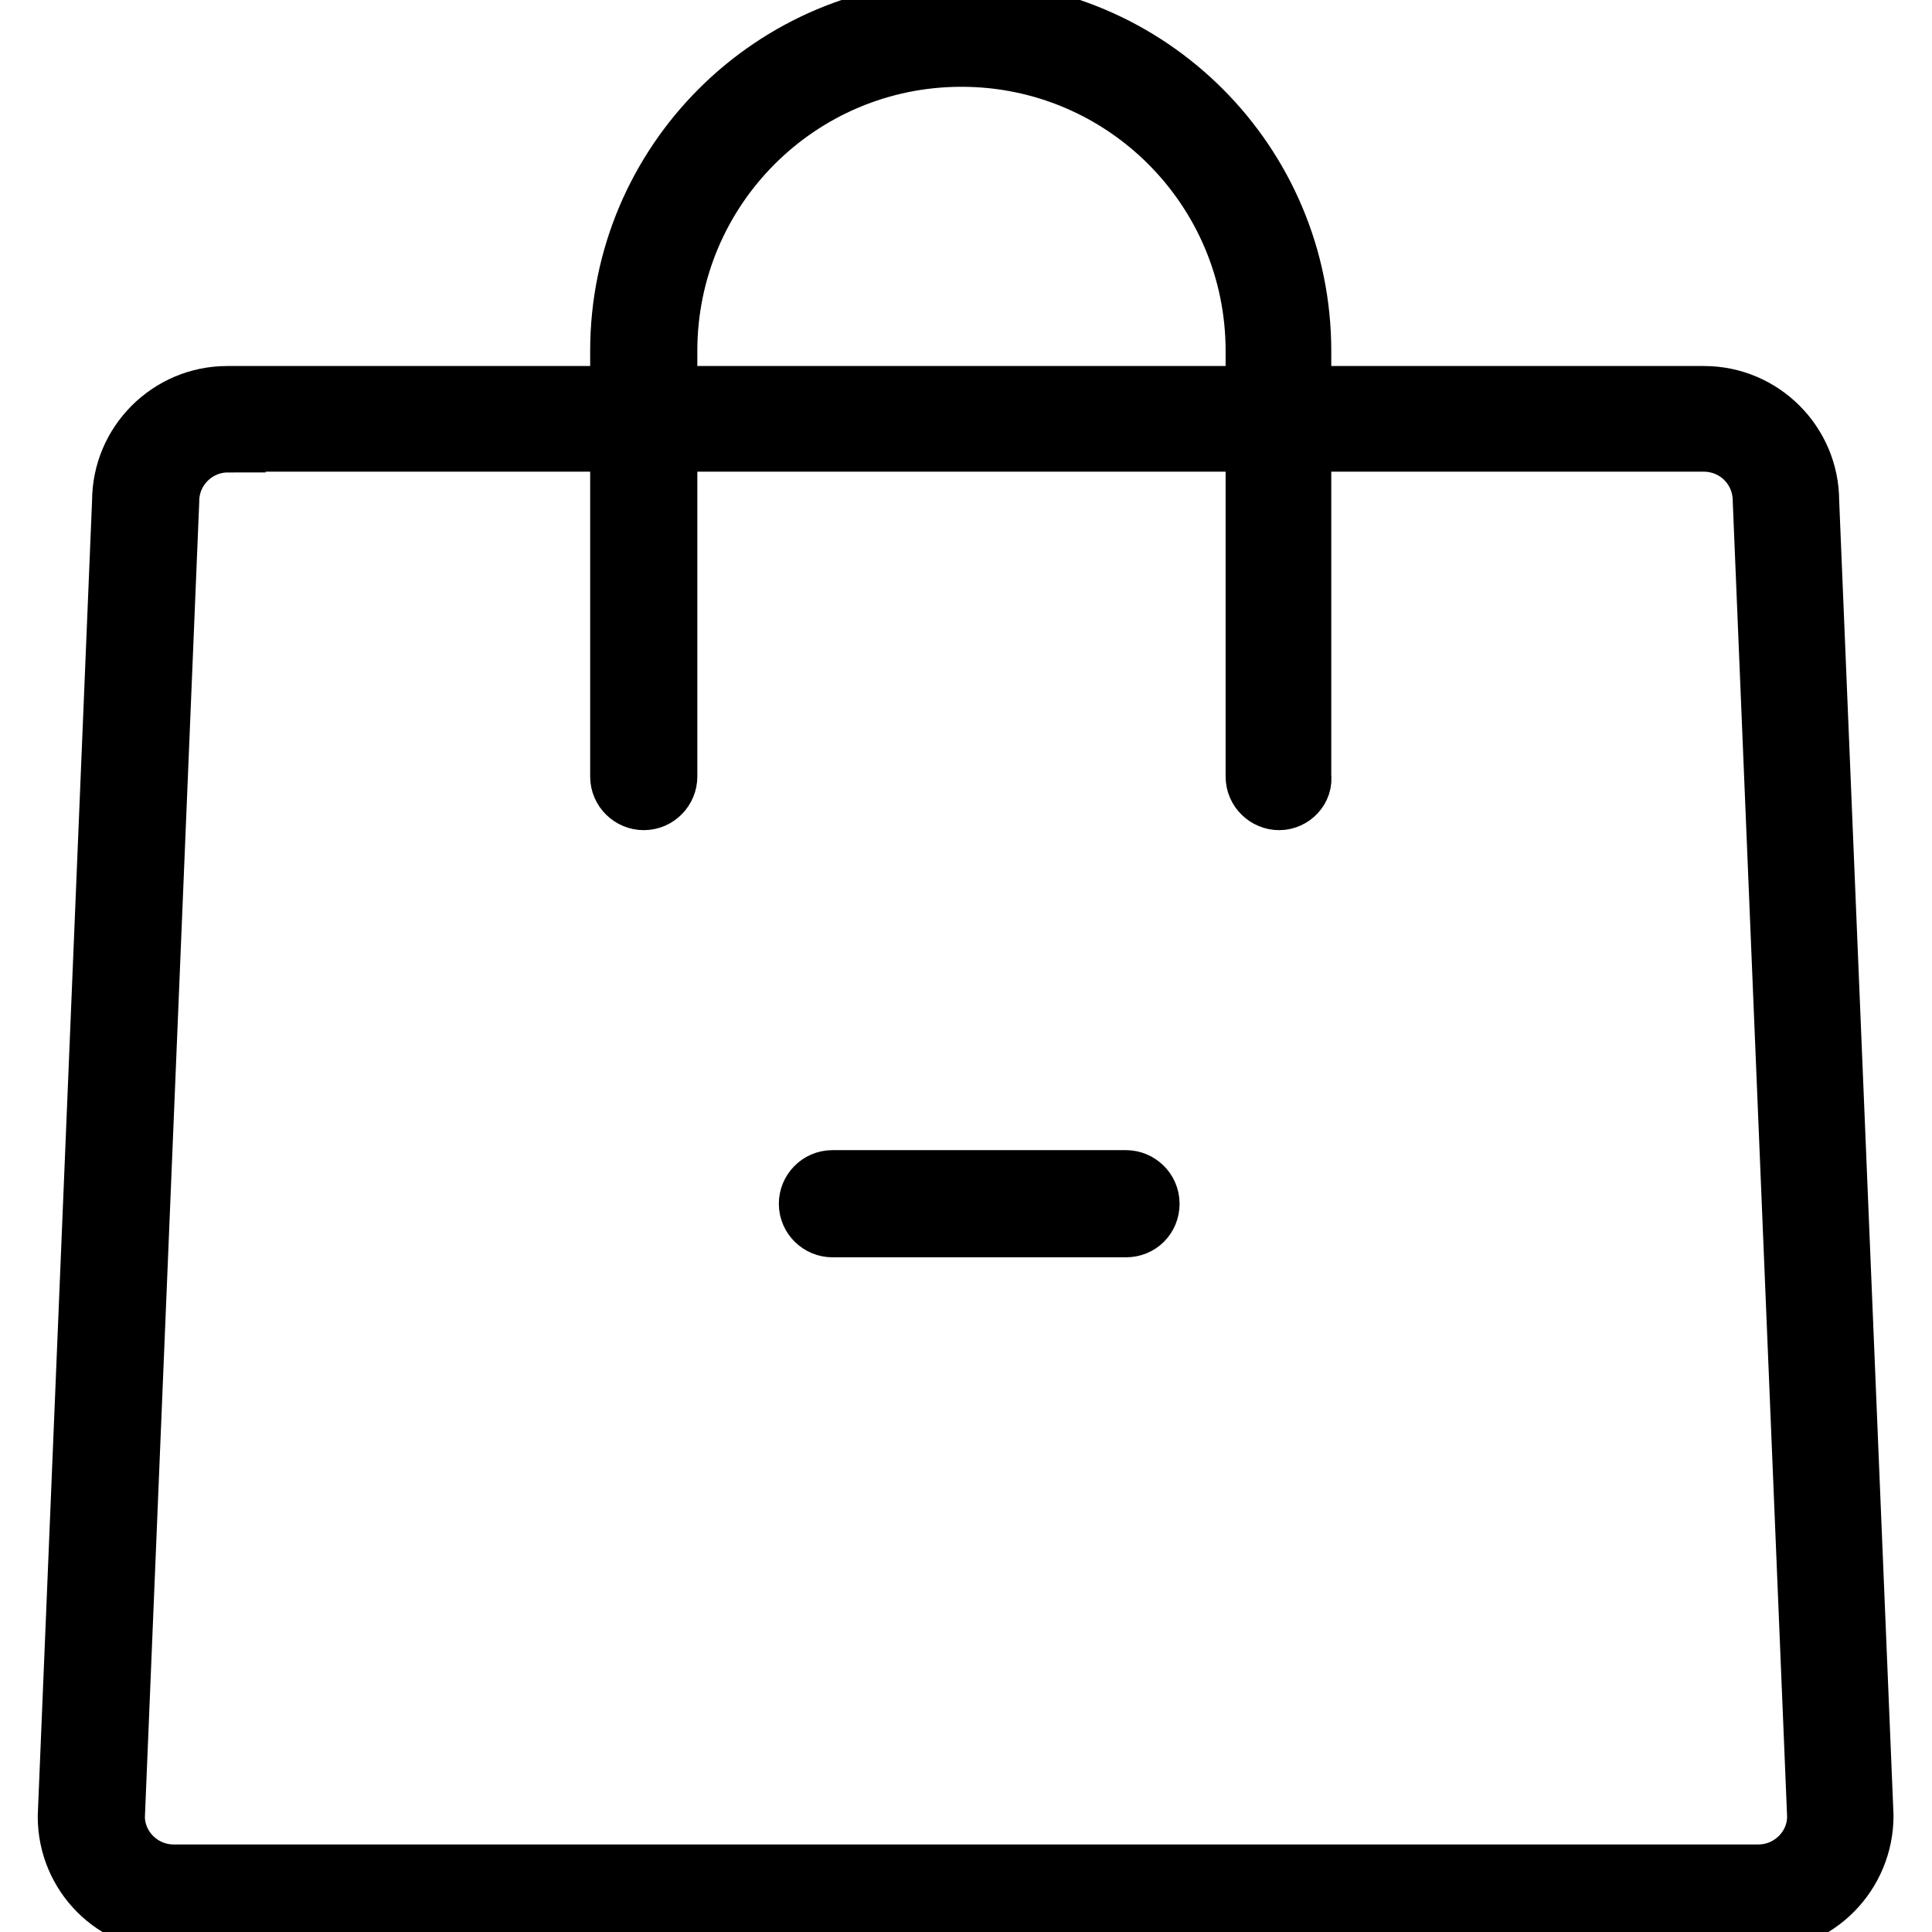
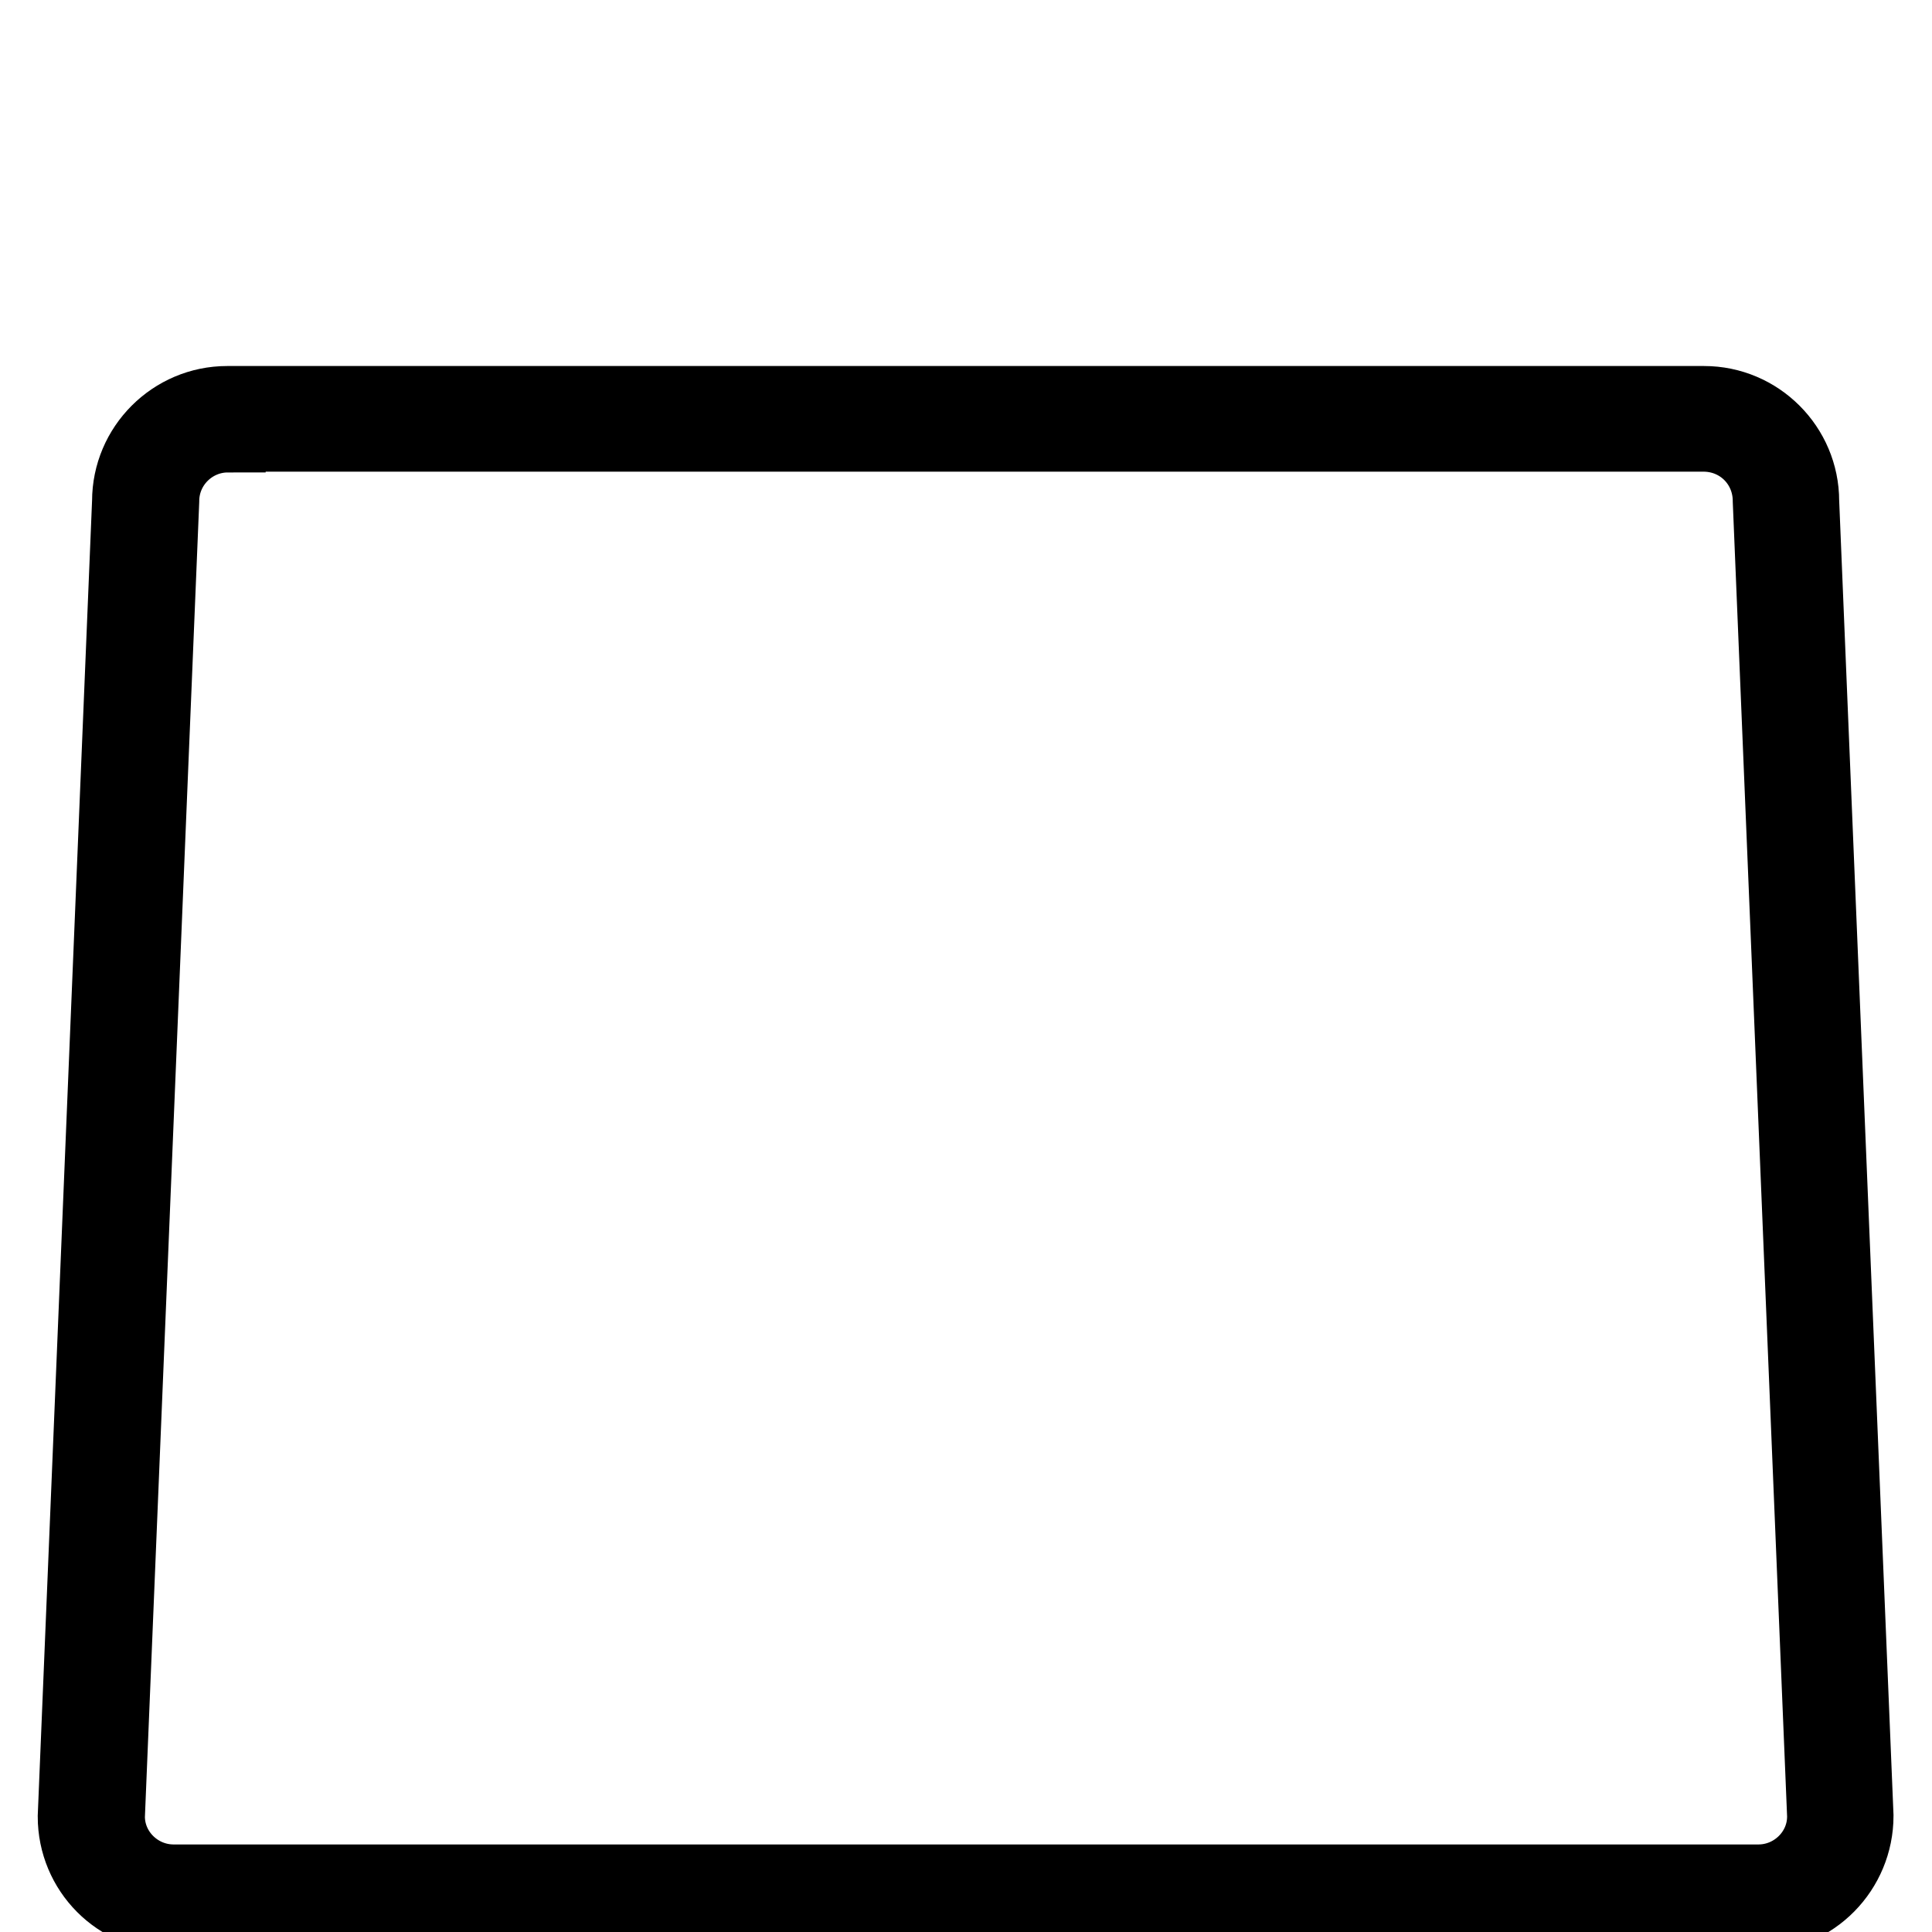
<svg xmlns="http://www.w3.org/2000/svg" version="1.1" x="0px" y="0px" viewBox="0 0 256 256" enable-background="new 0 0 256 256" xml:space="preserve">
  <g>
    <path stroke-width="10" fill-opacity="0" stroke="#000000" d="M232.9,253.6h-210c-7.2,0-12.9-5.8-12.9-12.9l7.2-174.3c0-7.1,5.8-12.9,12.9-12.9h195.7 c7.1,0,12.9,5.8,12.9,12.9l7.2,174.2c0,7.1-5.7,13-12.9,13C233.1,253.6,233,253.6,232.9,253.6z M30.2,57.6c-4.8,0-8.8,3.9-8.8,8.8 l-7.2,174.3c0,4.8,4,8.7,8.8,8.7h210c4.8,0,8.8-3.9,8.8-8.7c0,0,0-0.1,0-0.1l-7.2-174.2c0-4.9-3.8-8.8-8.7-8.9c0,0,0,0,0,0H30.2z" />
-     <path stroke-width="10" fill-opacity="0" stroke="#000000" d="M169.5,105c-1.1,0-2.1-0.9-2.1-2.1V46.5c0-22.1-17.9-40-40-40s-40,17.9-40,40v56.4c0,1.1-0.9,2.1-2.1,2.1 l0,0c-1.1,0-2.1-0.9-2.1-2.1V46.5c0-24.4,19.8-44.1,44.1-44.1c24.4,0,44.1,19.8,44.1,44.1v56.4C171.6,104,170.6,105,169.5,105 L169.5,105z M149.2,161.6h-38.9c-1.1,0-2.1-0.9-2.1-2.1l0,0c0-1.1,0.9-2.1,2.1-2.1h38.9c1.1,0,2.1,0.9,2.1,2.1l0,0 C151.3,160.7,150.4,161.6,149.2,161.6L149.2,161.6z" />
  </g>
</svg>